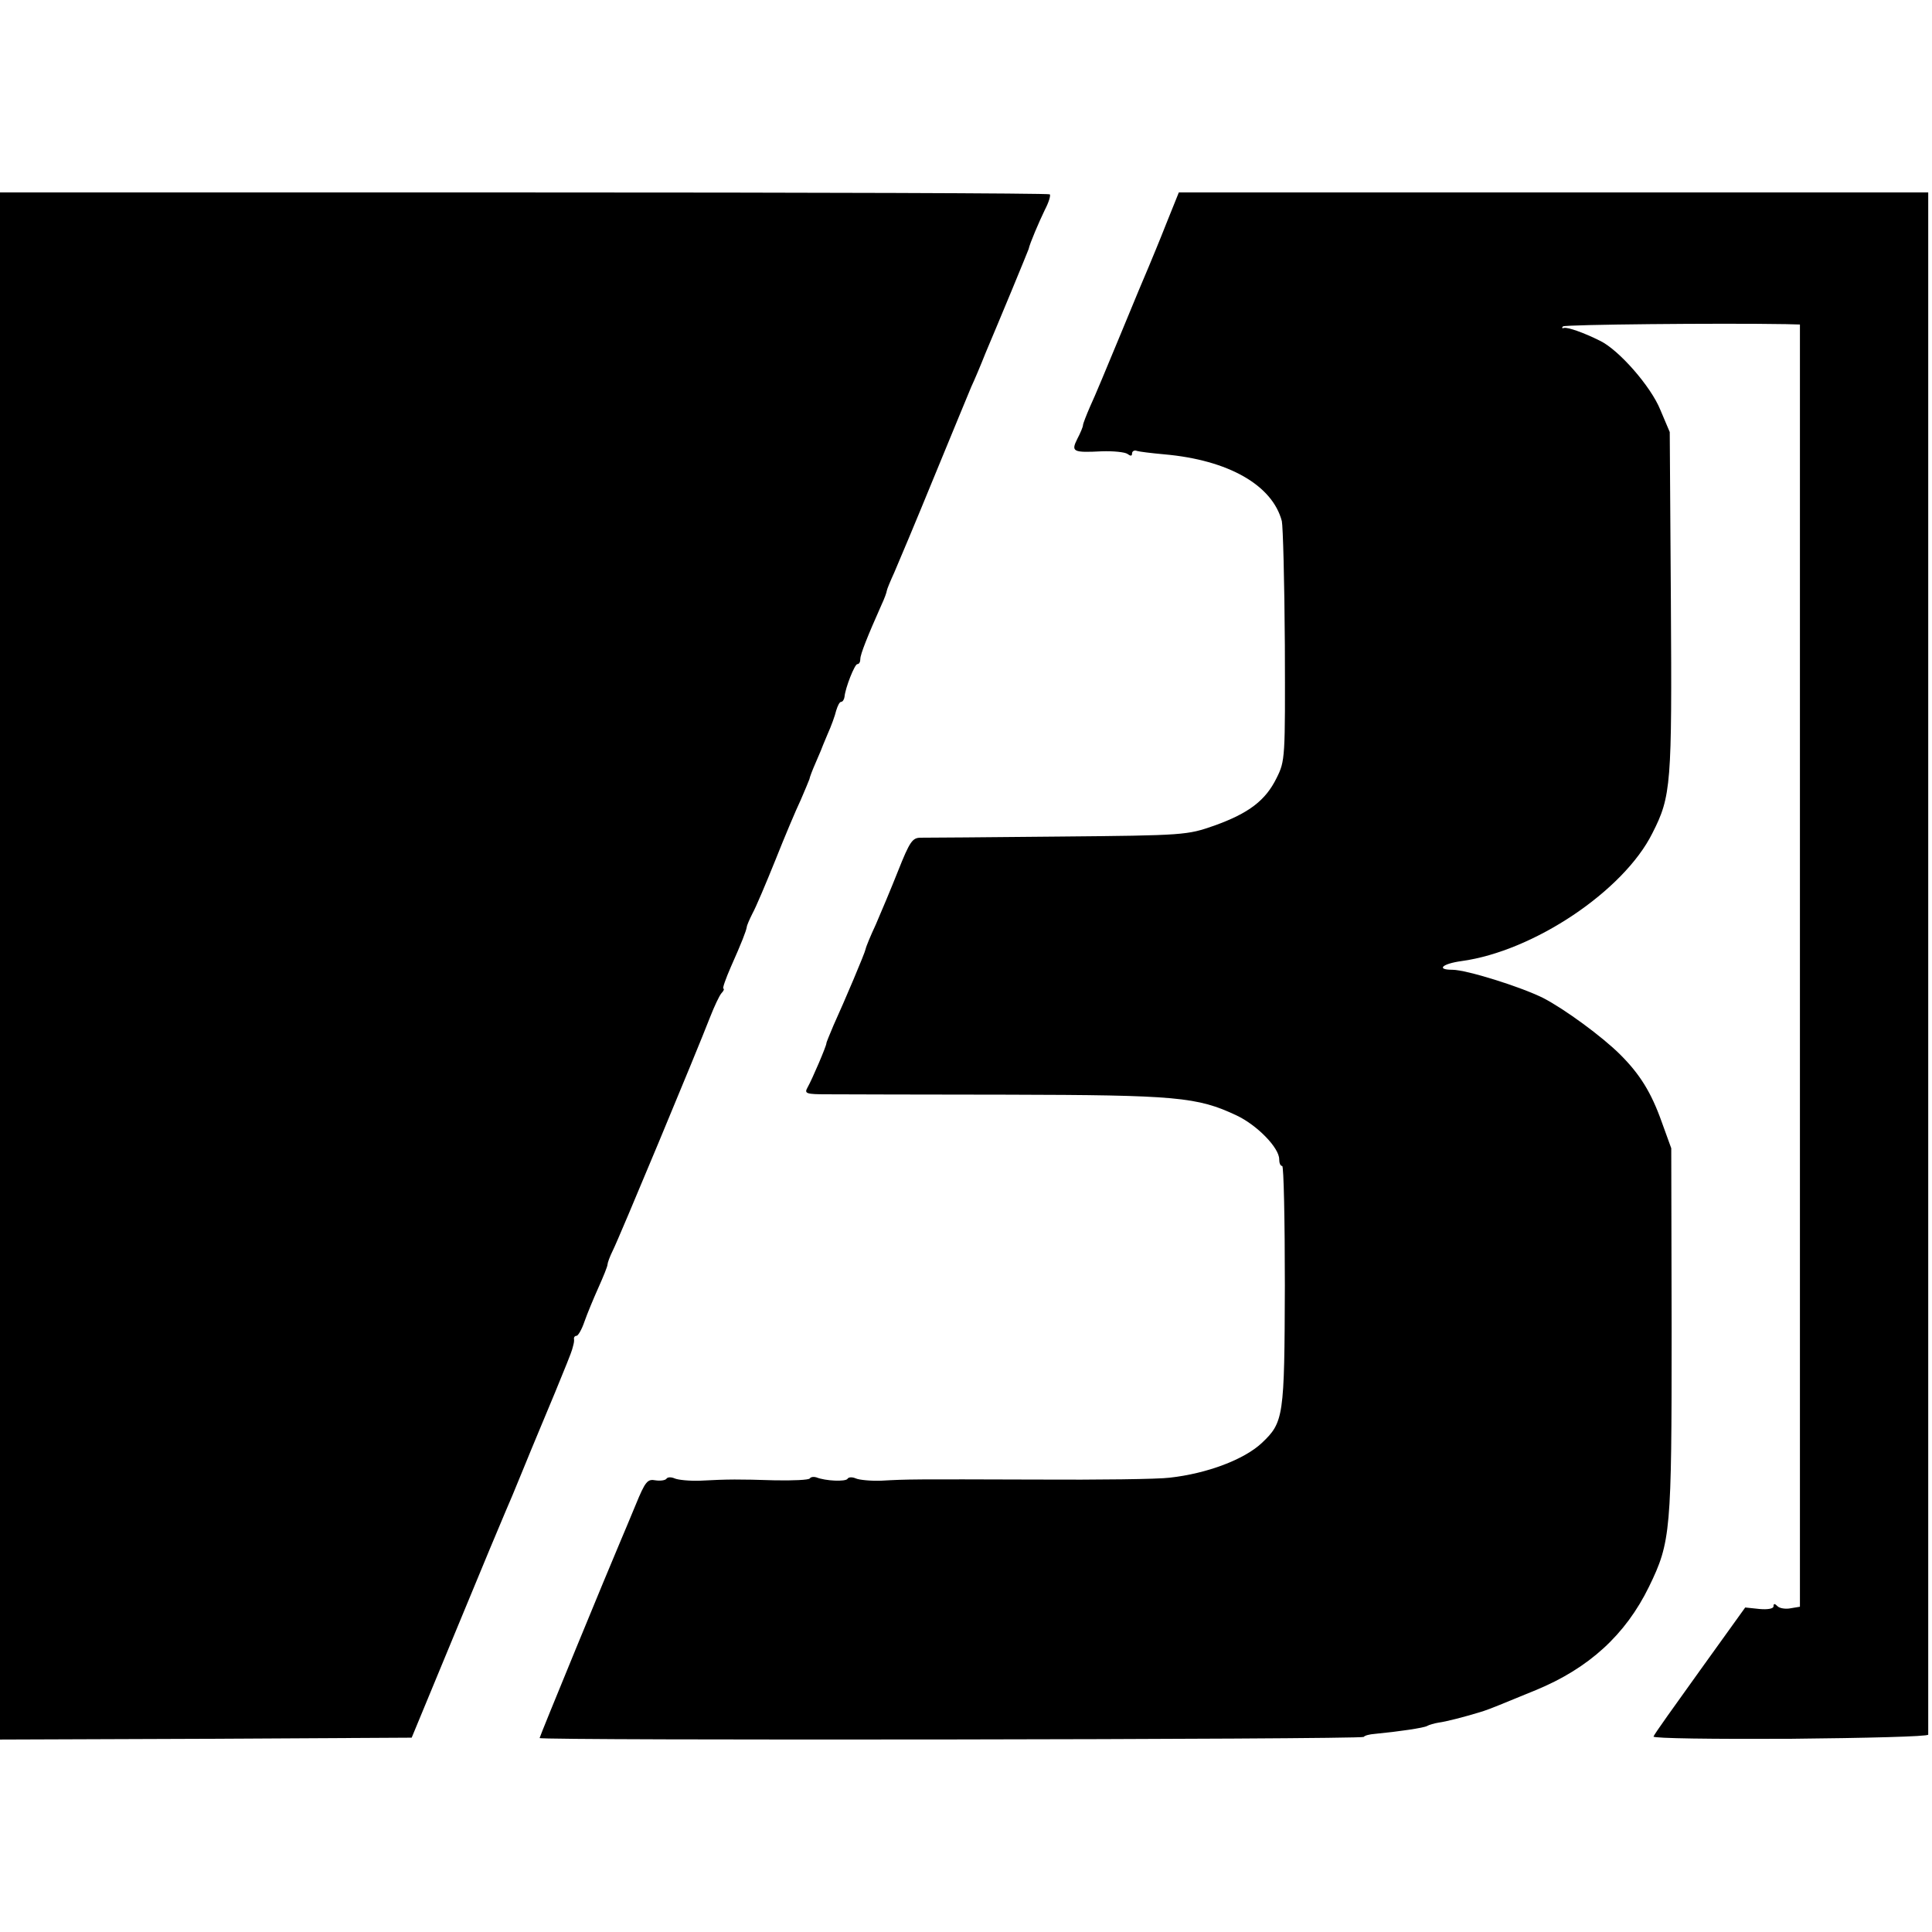
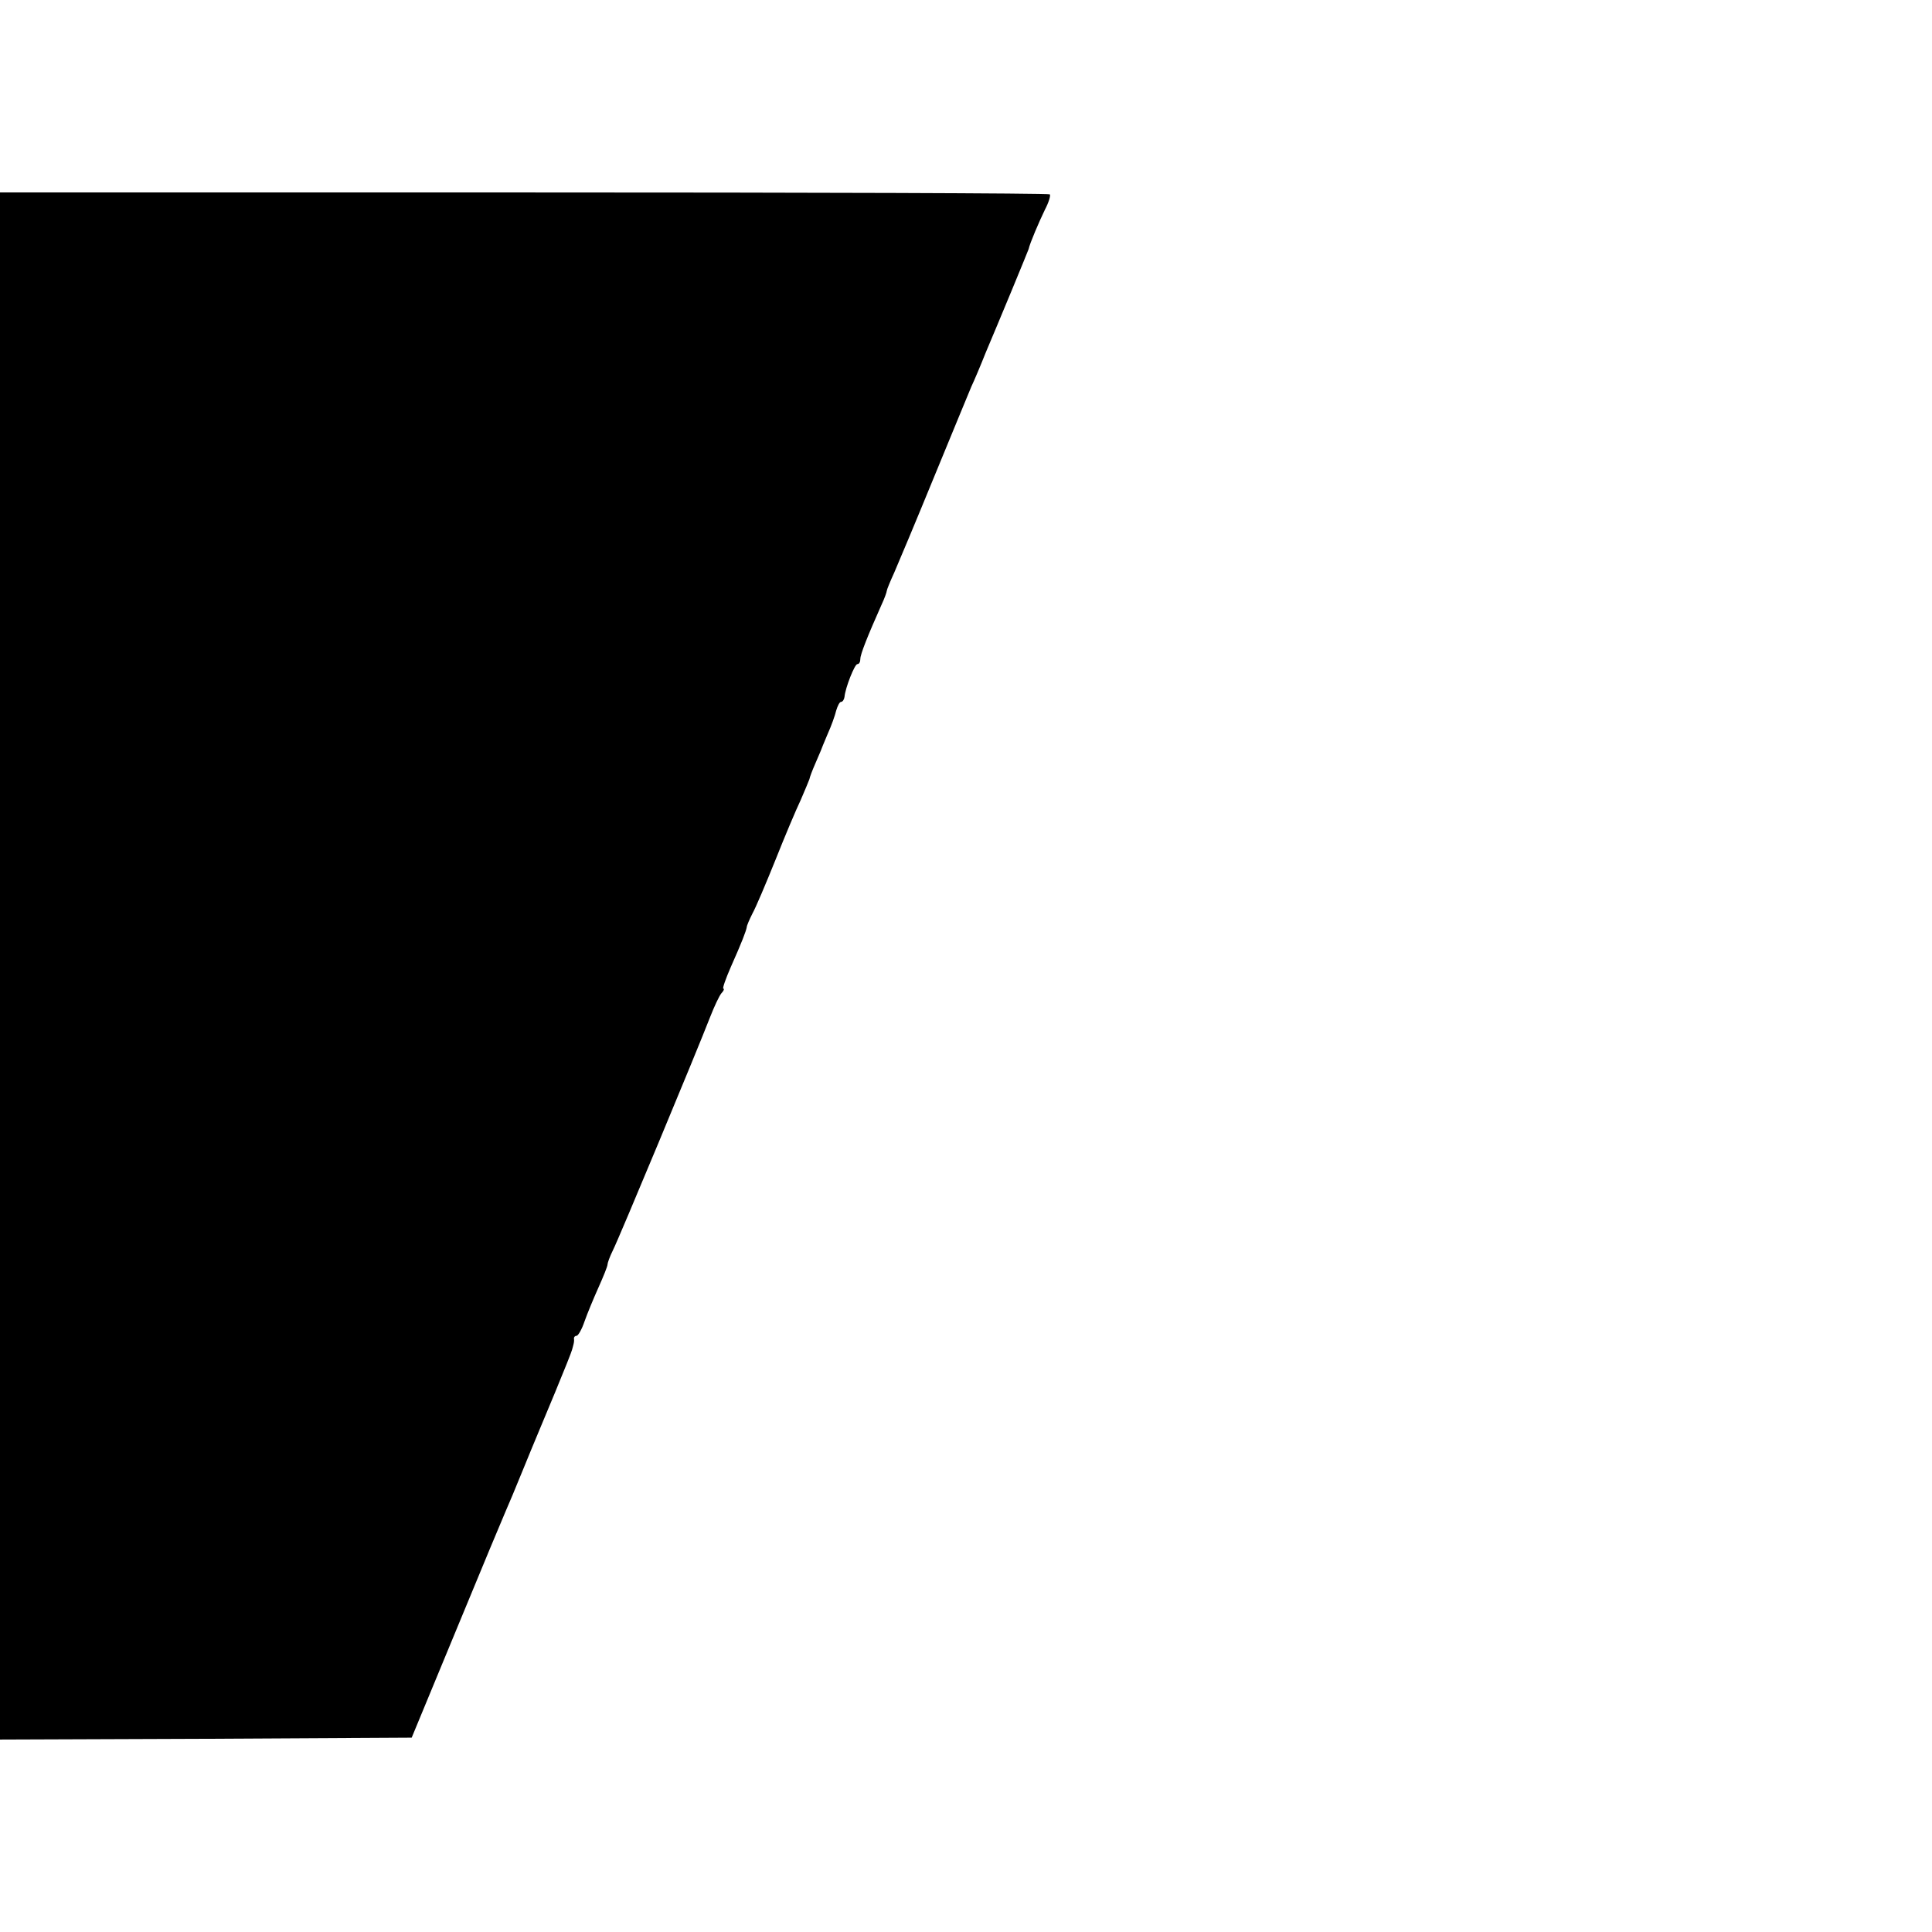
<svg xmlns="http://www.w3.org/2000/svg" version="1.0" width="512pt" height="512pt" viewBox="0 0 512 512" preserveAspectRatio="xMidYMid meet">
  <g transform="translate(0,512) scale(0.1,-0.1)" fill="#000000" stroke="none">
    <path d="M0 2560 l0 -2050 546 2 545 3 120 290 c66 160 124 299 129 310 5 11 27 63 48 115 21 52 59 142 83 200 24 58 44 108 45 113 1 4 3 10 4 15 1 4 2 10 1 15 0 4 3 7 7 7 4 0 14 17 21 38 7 20 24 61 37 90 13 29 24 56 24 61 0 4 6 21 14 37 15 29 222 526 258 619 11 28 24 56 30 63 6 6 8 12 5 12 -3 0 6 26 20 58 29 65 40 94 42 105 0 4 7 20 15 36 9 16 36 80 61 142 25 63 55 134 67 159 11 25 21 50 23 55 1 6 8 24 15 40 7 17 14 32 15 35 1 3 9 23 18 44 10 22 20 50 23 63 4 13 9 23 13 23 4 0 8 6 9 13 2 24 27 87 34 87 5 0 8 6 8 14 0 12 19 60 56 143 8 17 14 34 14 37 0 3 9 25 20 49 10 23 58 137 105 252 48 116 92 224 99 240 8 17 25 57 38 90 14 33 45 107 69 165 24 58 44 107 45 110 3 15 28 73 43 104 10 19 16 38 13 41 -3 3 -630 5 -1394 5 l-1388 0 0 -2050z" />
-     <path d="M3091 4528 c-18 -46 -39 -96 -46 -113 -7 -16 -41 -97 -75 -180 -34 -82 -70 -169 -81 -192 -10 -23 -19 -46 -19 -50 0 -4 -7 -21 -15 -36 -17 -34 -12 -37 65 -33 30 1 61 -2 68 -7 8 -6 12 -6 12 1 0 6 6 10 13 7 6 -2 39 -6 72 -9 171 -15 287 -82 312 -177 3 -13 7 -161 8 -329 1 -300 1 -306 -22 -352 -29 -59 -73 -93 -165 -126 -72 -25 -76 -26 -413 -29 -187 -2 -351 -3 -365 -3 -22 0 -29 -10 -60 -88 -19 -48 -46 -112 -59 -142 -14 -30 -26 -59 -27 -65 -2 -11 -55 -136 -85 -202 -10 -24 -19 -45 -19 -48 0 -7 -37 -94 -50 -117 -9 -16 -4 -18 52 -18 35 0 250 -1 478 -1 448 -1 503 -6 607 -55 55 -26 113 -86 113 -116 0 -10 3 -18 8 -18 4 0 7 -143 7 -317 -1 -348 -3 -362 -61 -417 -47 -44 -145 -81 -244 -92 -30 -4 -190 -6 -355 -5 -330 1 -338 1 -410 -3 -27 -1 -58 2 -67 6 -9 4 -19 4 -22 -1 -5 -8 -58 -6 -83 4 -7 2 -14 1 -17 -3 -2 -4 -44 -6 -93 -5 -96 3 -122 3 -198 -1 -27 -1 -58 2 -67 6 -9 4 -19 4 -22 -1 -3 -4 -16 -6 -29 -4 -21 4 -27 -3 -52 -64 -15 -37 -34 -81 -41 -98 -30 -70 -214 -517 -214 -521 0 -7 2177 -4 2184 3 3 4 16 7 29 8 63 6 131 16 139 21 5 3 19 7 31 9 17 2 69 15 117 30 16 5 55 21 140 56 141 58 238 147 300 274 58 119 60 147 60 678 l-1 484 -25 69 c-28 79 -58 127 -110 179 -48 48 -148 121 -204 150 -60 30 -204 75 -241 75 -44 0 -27 16 24 23 191 26 430 186 506 339 50 98 52 129 49 614 l-3 449 -25 59 c-25 62 -110 159 -160 183 -44 22 -85 36 -95 34 -5 -2 -7 0 -3 4 5 5 415 9 591 6 l37 -1 0 -1699 0 -1699 -24 -4 c-14 -3 -30 0 -35 5 -8 8 -11 8 -11 0 0 -6 -15 -9 -37 -7 l-38 4 -120 -167 c-66 -92 -122 -170 -123 -175 -2 -5 161 -7 362 -6 201 2 366 6 366 11 0 4 0 925 0 2047 l0 2040 -993 0 -993 0 -33 -82z" />
  </g>
</svg>